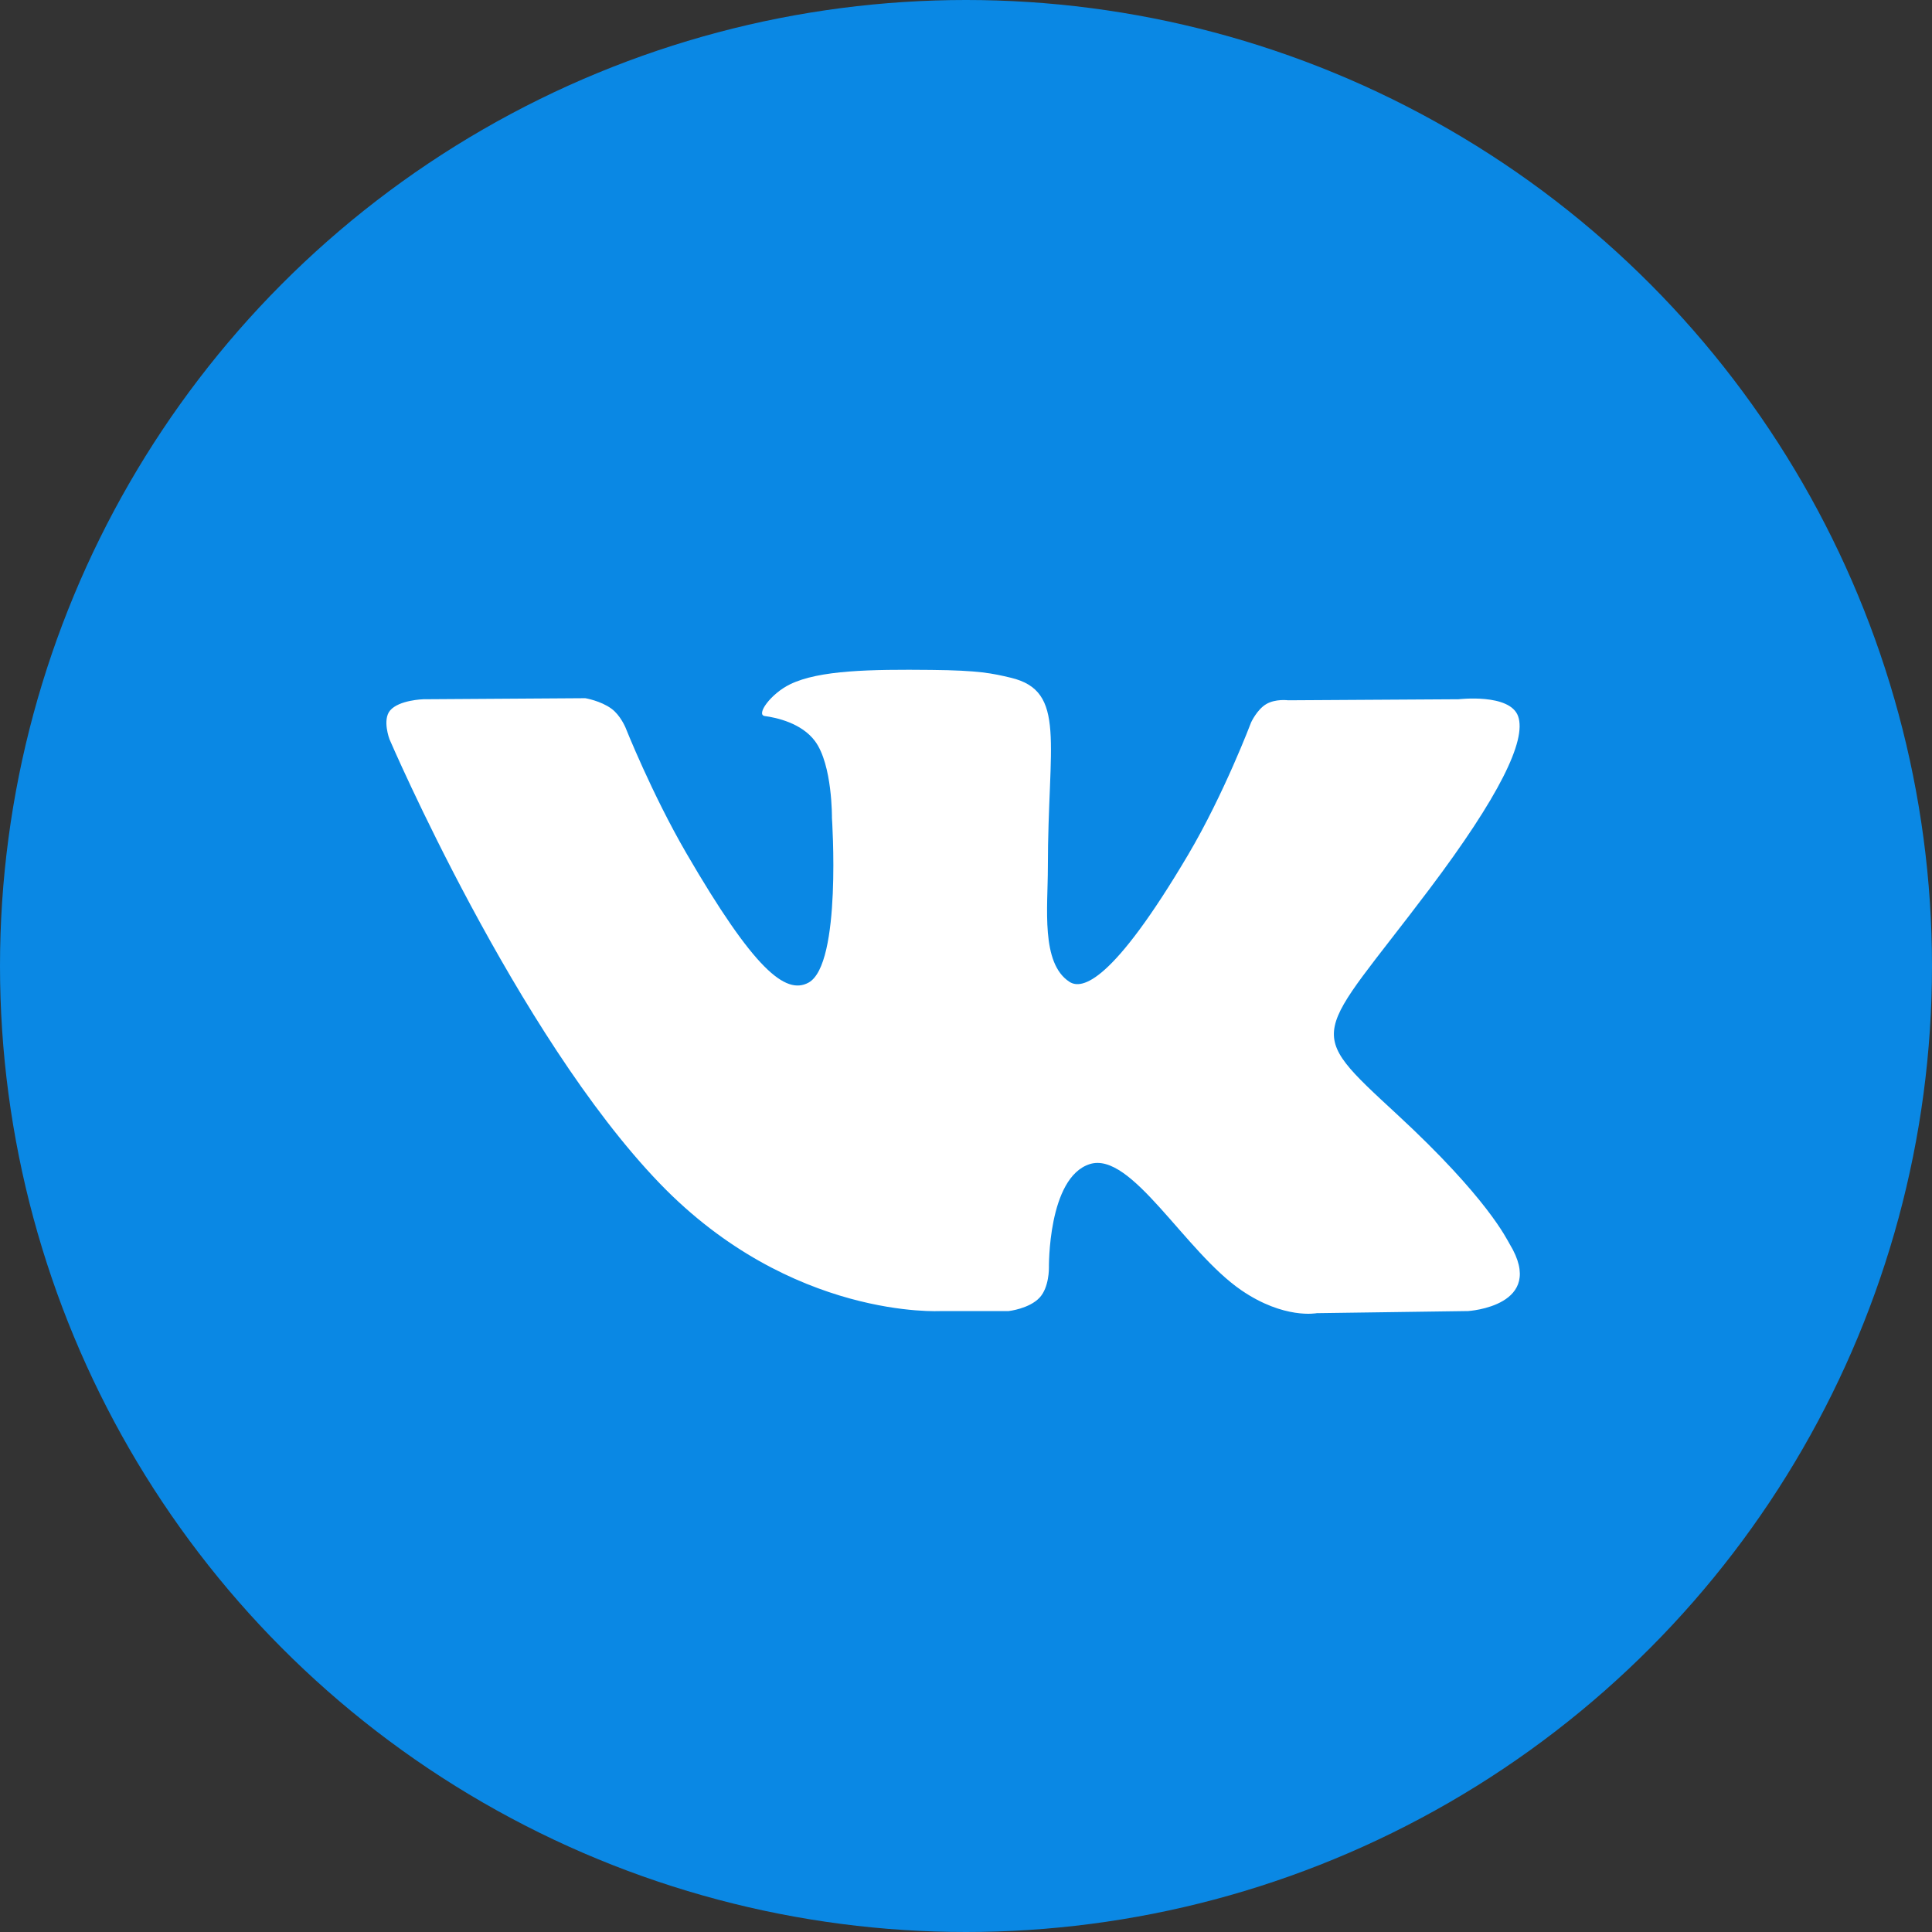
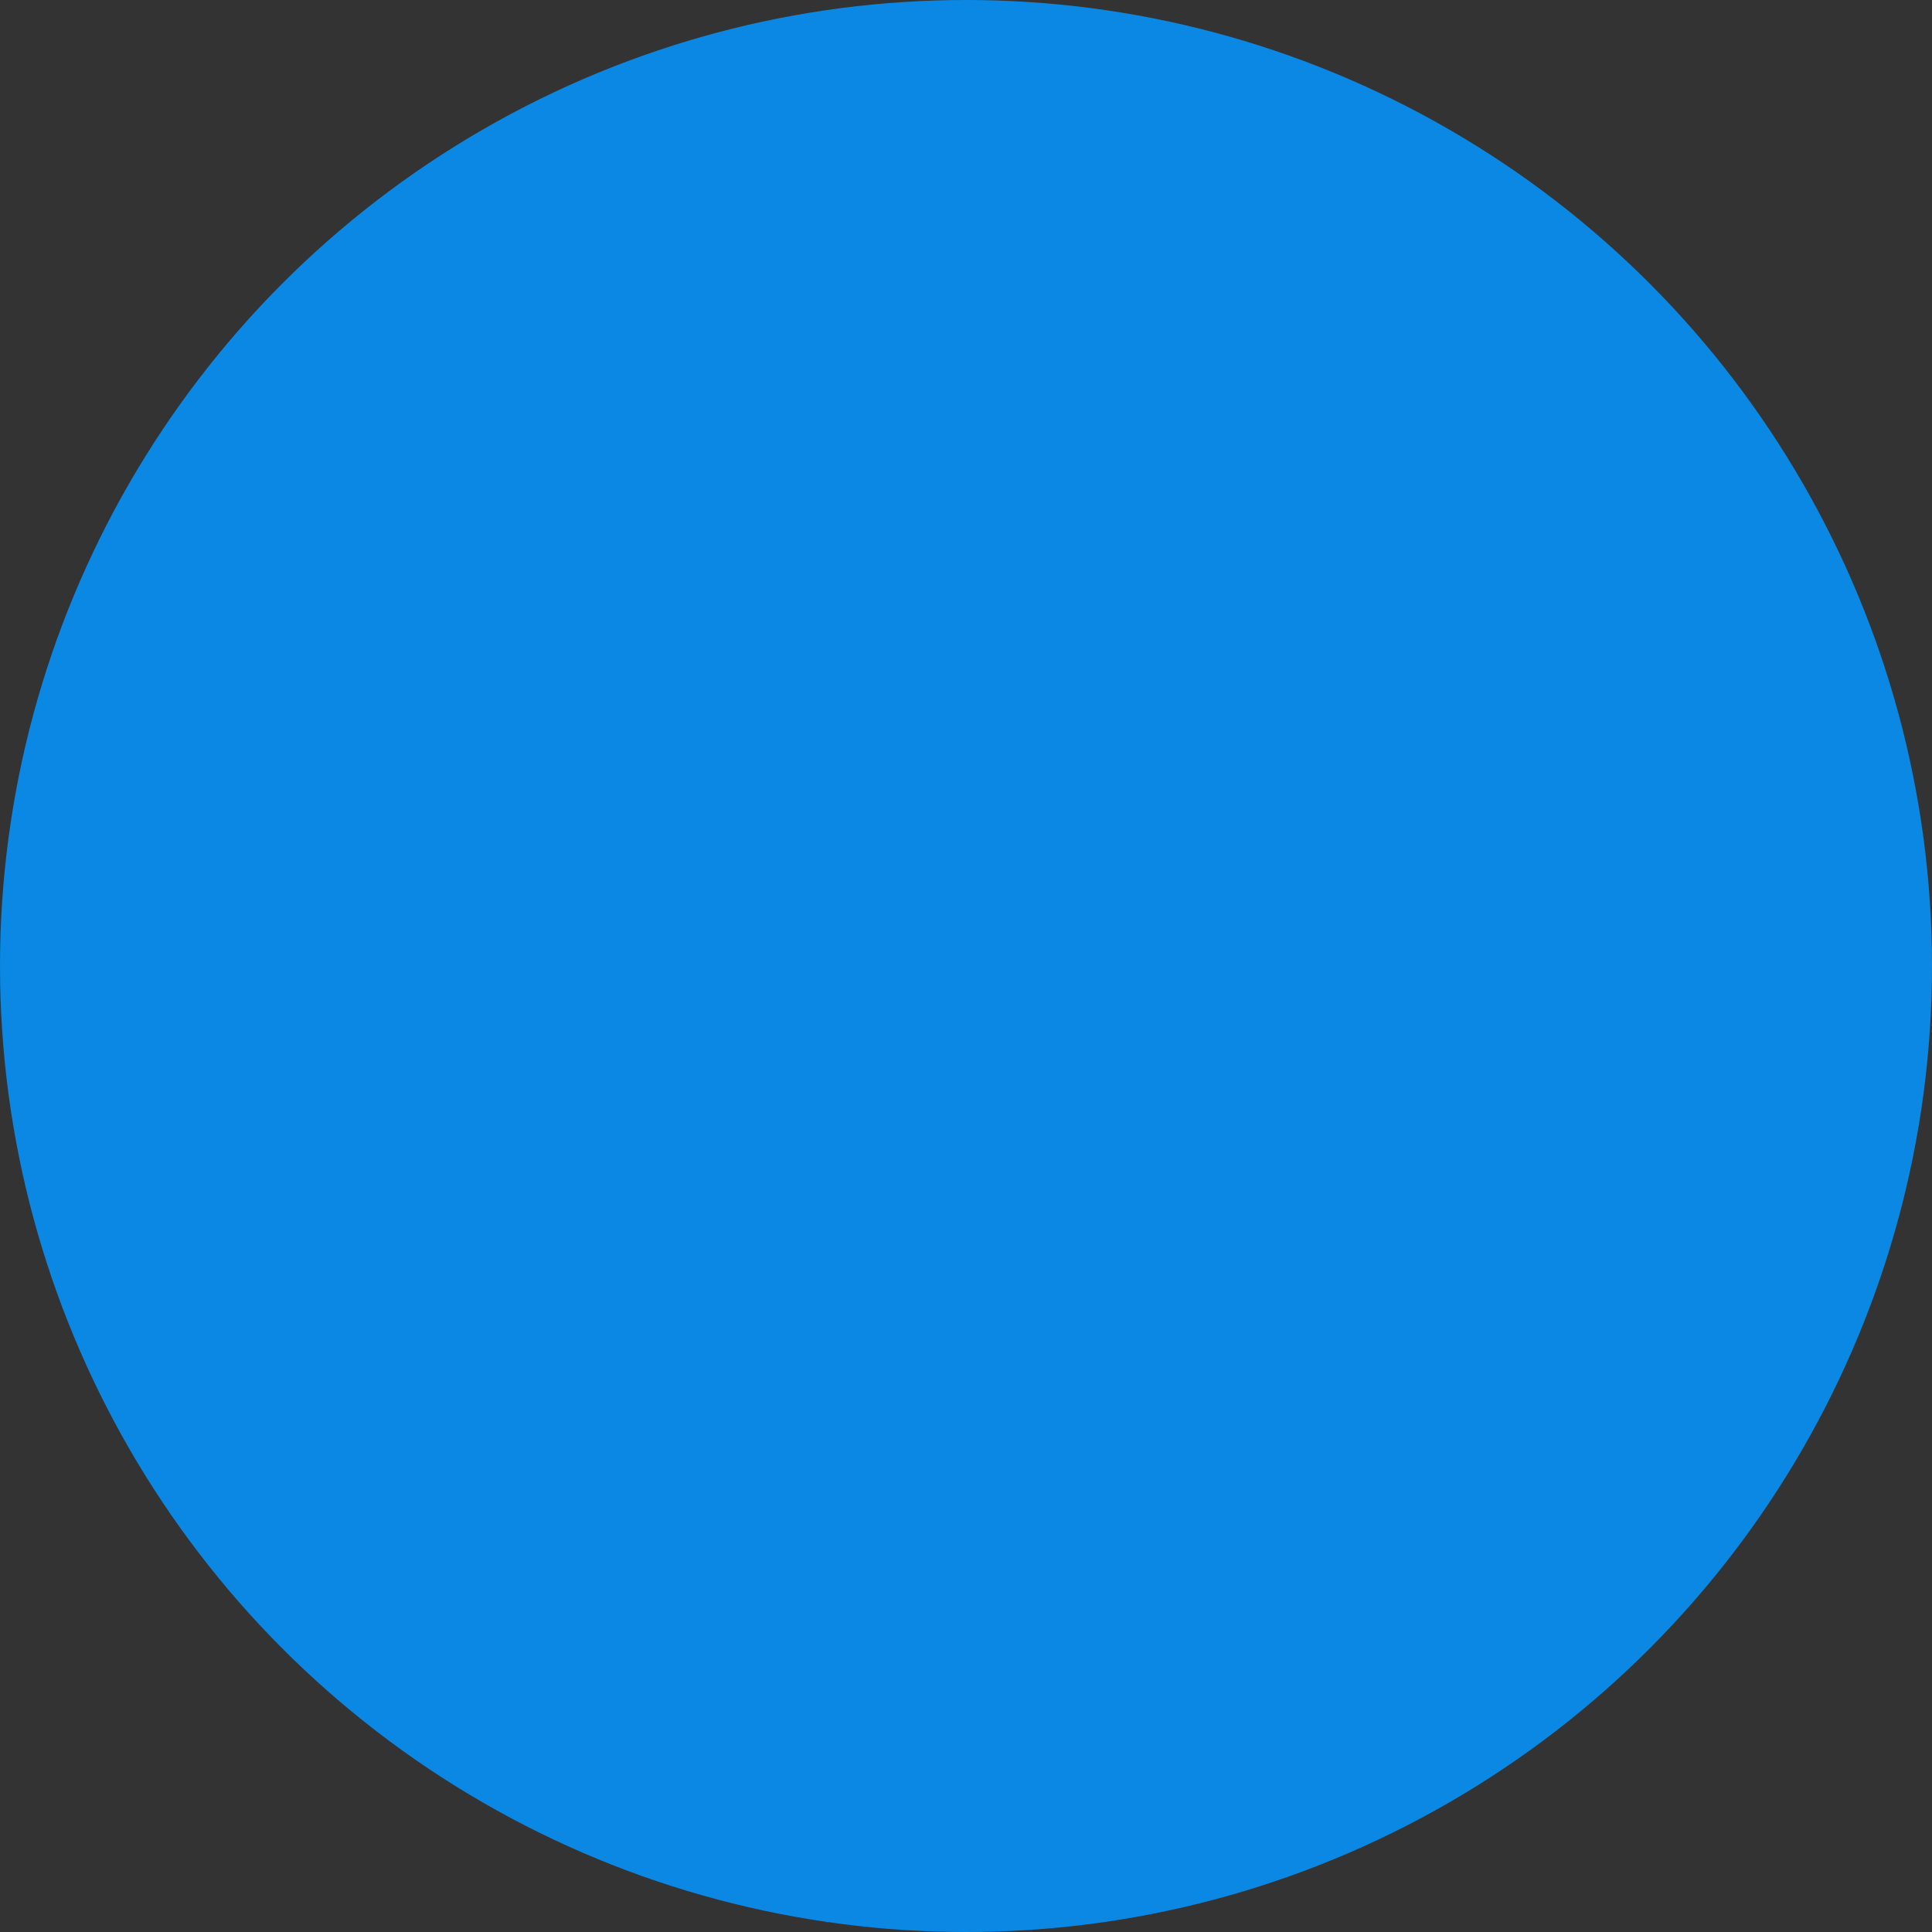
<svg xmlns="http://www.w3.org/2000/svg" width="75" height="75" viewBox="0 0 75 75" fill="none">
  <rect x="0" y="0" width="75" height="75" fill="#333333" stroke="none" />
  <circle cx="37.5" cy="37.5" r="37.5" fill="#0A88E4" />
-   <path fill-rule="evenodd" clip-rule="evenodd" d="M36.528 50.895H39.158C39.158 50.895 39.952 50.808 40.358 50.373C40.731 49.973 40.719 49.222 40.719 49.222C40.719 49.222 40.668 45.708 42.306 45.19C43.92 44.68 45.994 48.587 48.191 50.089C49.853 51.226 51.116 50.977 51.116 50.977L56.992 50.895C56.992 50.895 60.065 50.706 58.608 48.299C58.489 48.103 57.759 46.519 54.239 43.265C50.554 39.859 51.048 40.41 55.486 34.519C58.189 30.931 59.269 28.74 58.932 27.802C58.61 26.909 56.622 27.145 56.622 27.145L50.006 27.185C50.006 27.185 49.515 27.119 49.152 27.335C48.796 27.547 48.568 28.042 48.568 28.042C48.568 28.042 47.52 30.819 46.124 33.18C43.178 38.162 42 38.426 41.519 38.116C40.398 37.395 40.678 35.22 40.678 33.674C40.678 28.846 41.414 26.832 39.246 26.311C38.527 26.139 37.998 26.024 36.158 26.006C33.797 25.982 31.8 26.013 30.669 26.565C29.916 26.932 29.335 27.75 29.689 27.797C30.126 27.855 31.116 28.063 31.641 28.774C32.319 29.693 32.296 31.756 32.296 31.756C32.296 31.756 32.685 37.44 31.386 38.146C30.494 38.63 29.271 37.641 26.644 33.121C25.299 30.806 24.283 28.246 24.283 28.246C24.283 28.246 24.087 27.768 23.738 27.512C23.314 27.202 22.721 27.104 22.721 27.104L16.434 27.145C16.434 27.145 15.491 27.171 15.144 27.58C14.835 27.944 15.119 28.695 15.119 28.695C15.119 28.695 20.041 40.164 25.614 45.943C30.725 51.243 36.528 50.895 36.528 50.895Z" fill="white" />
</svg>